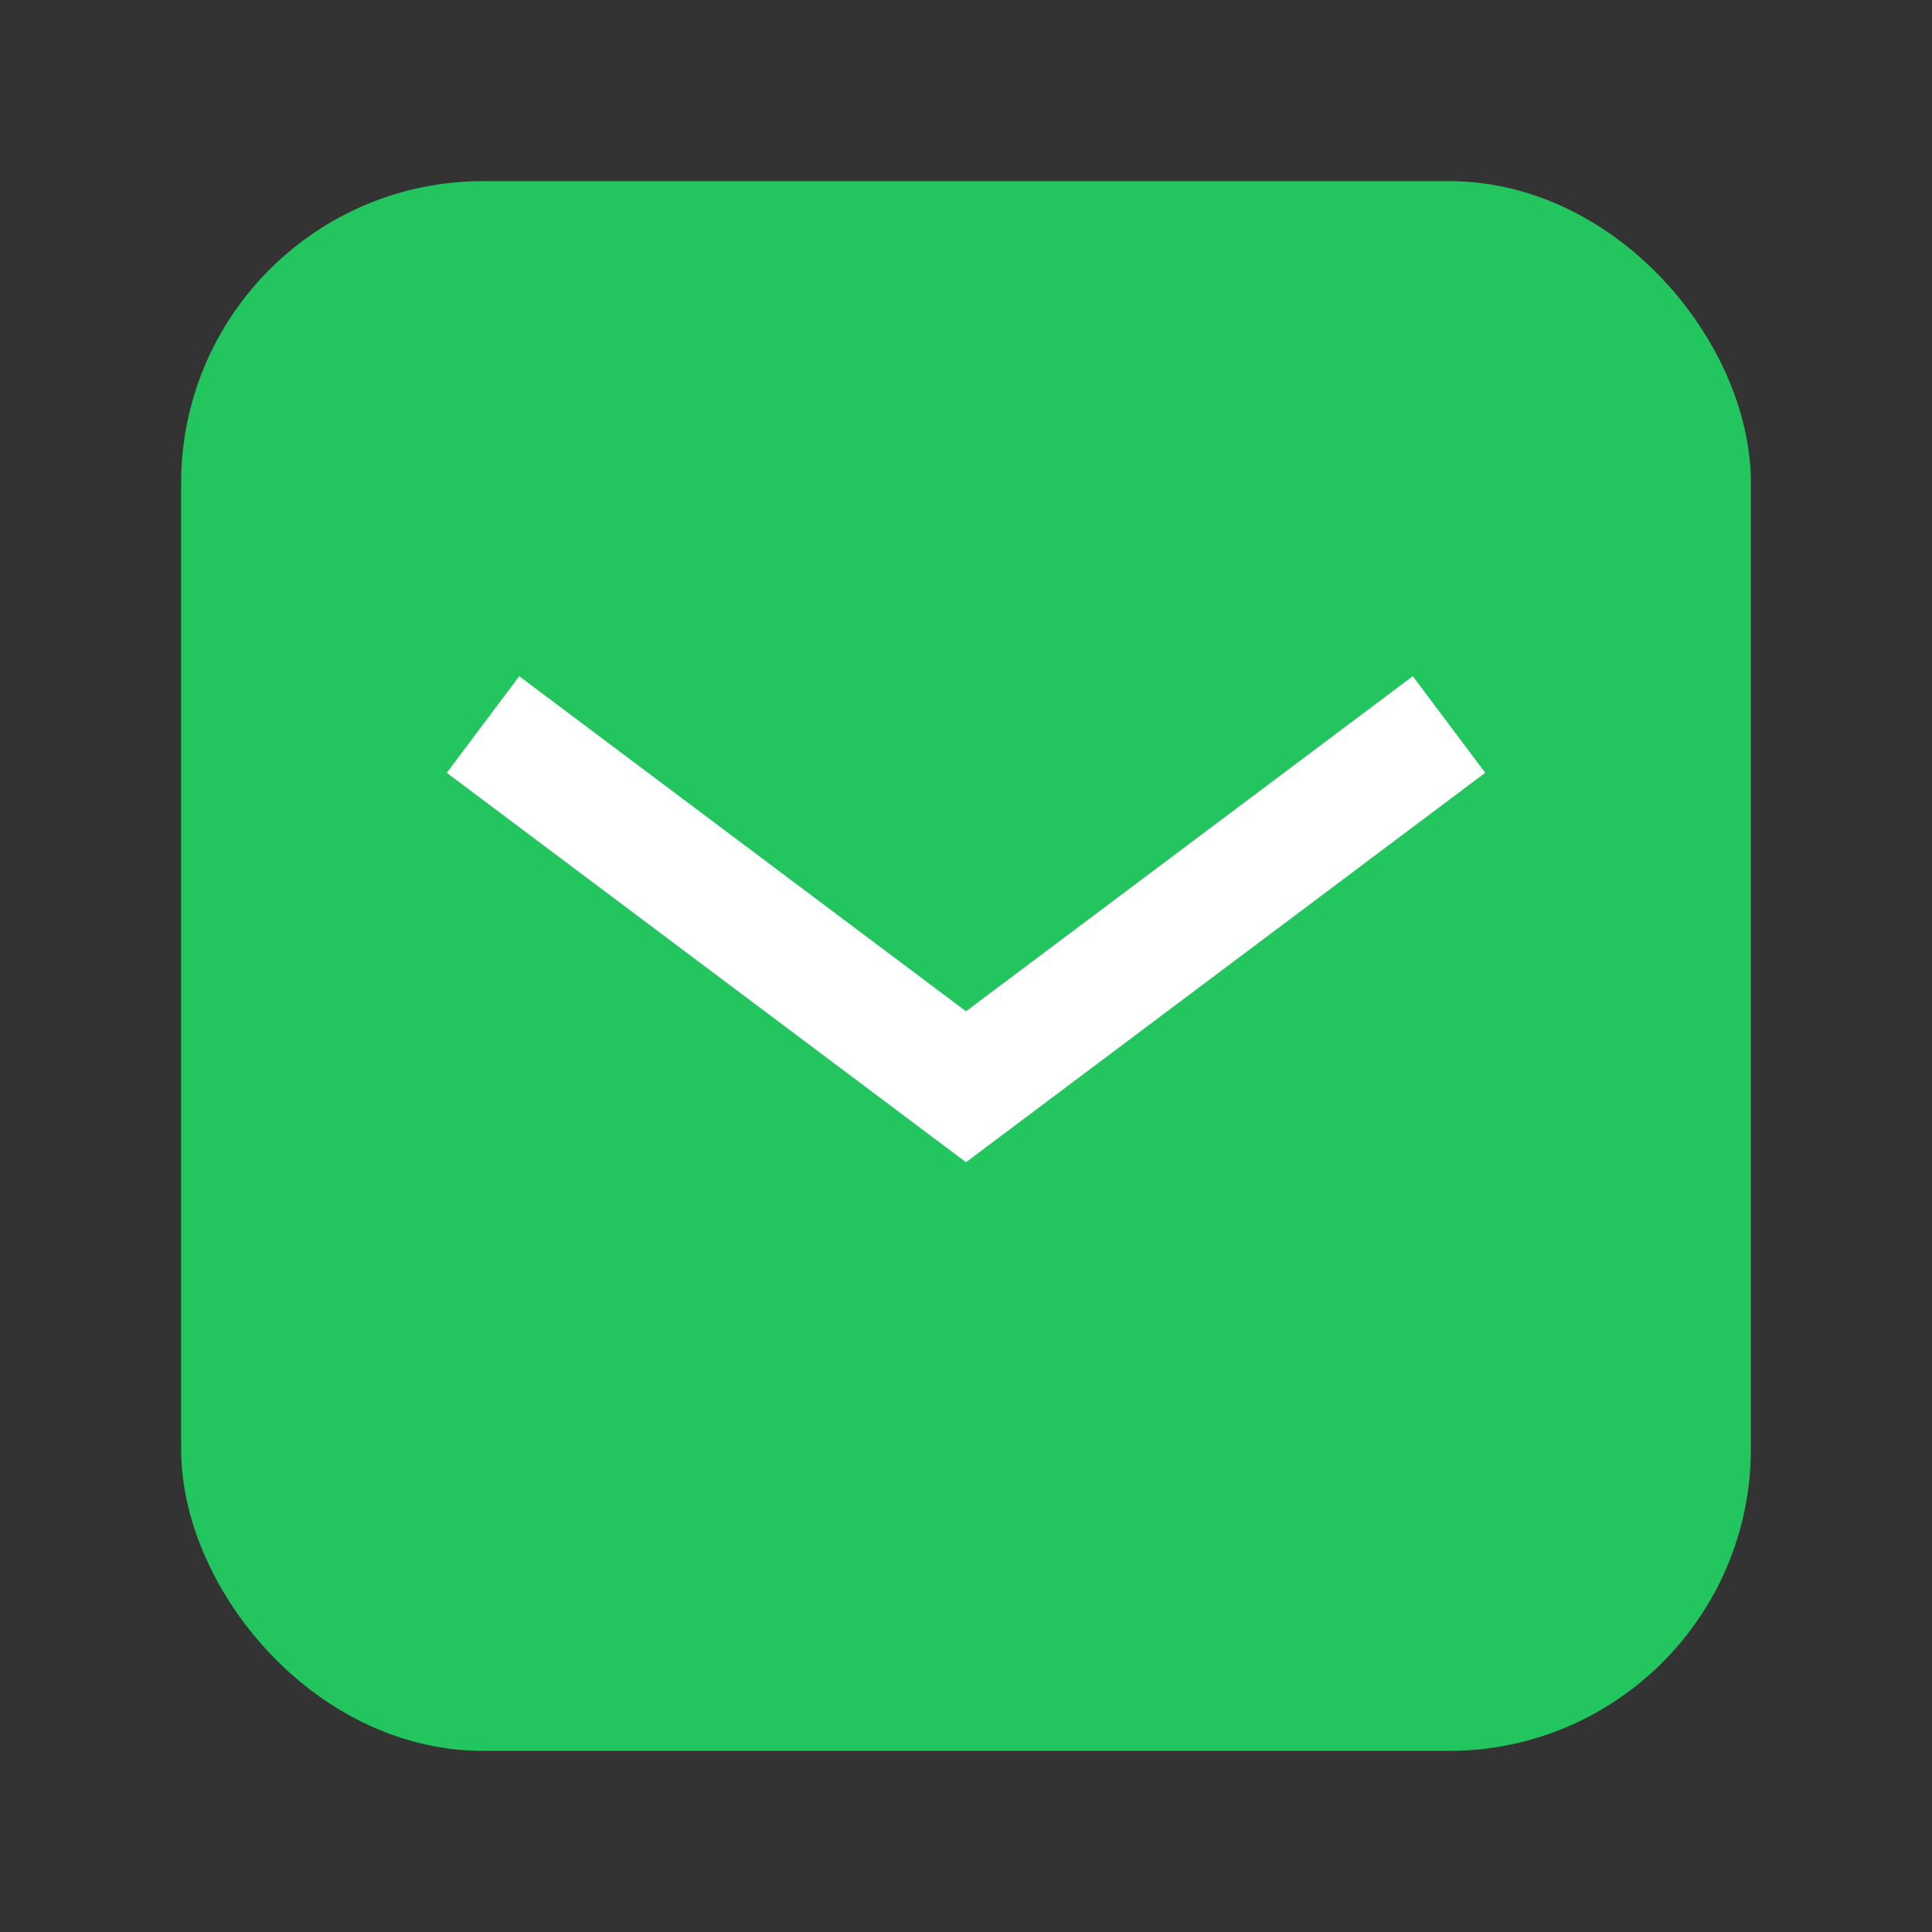
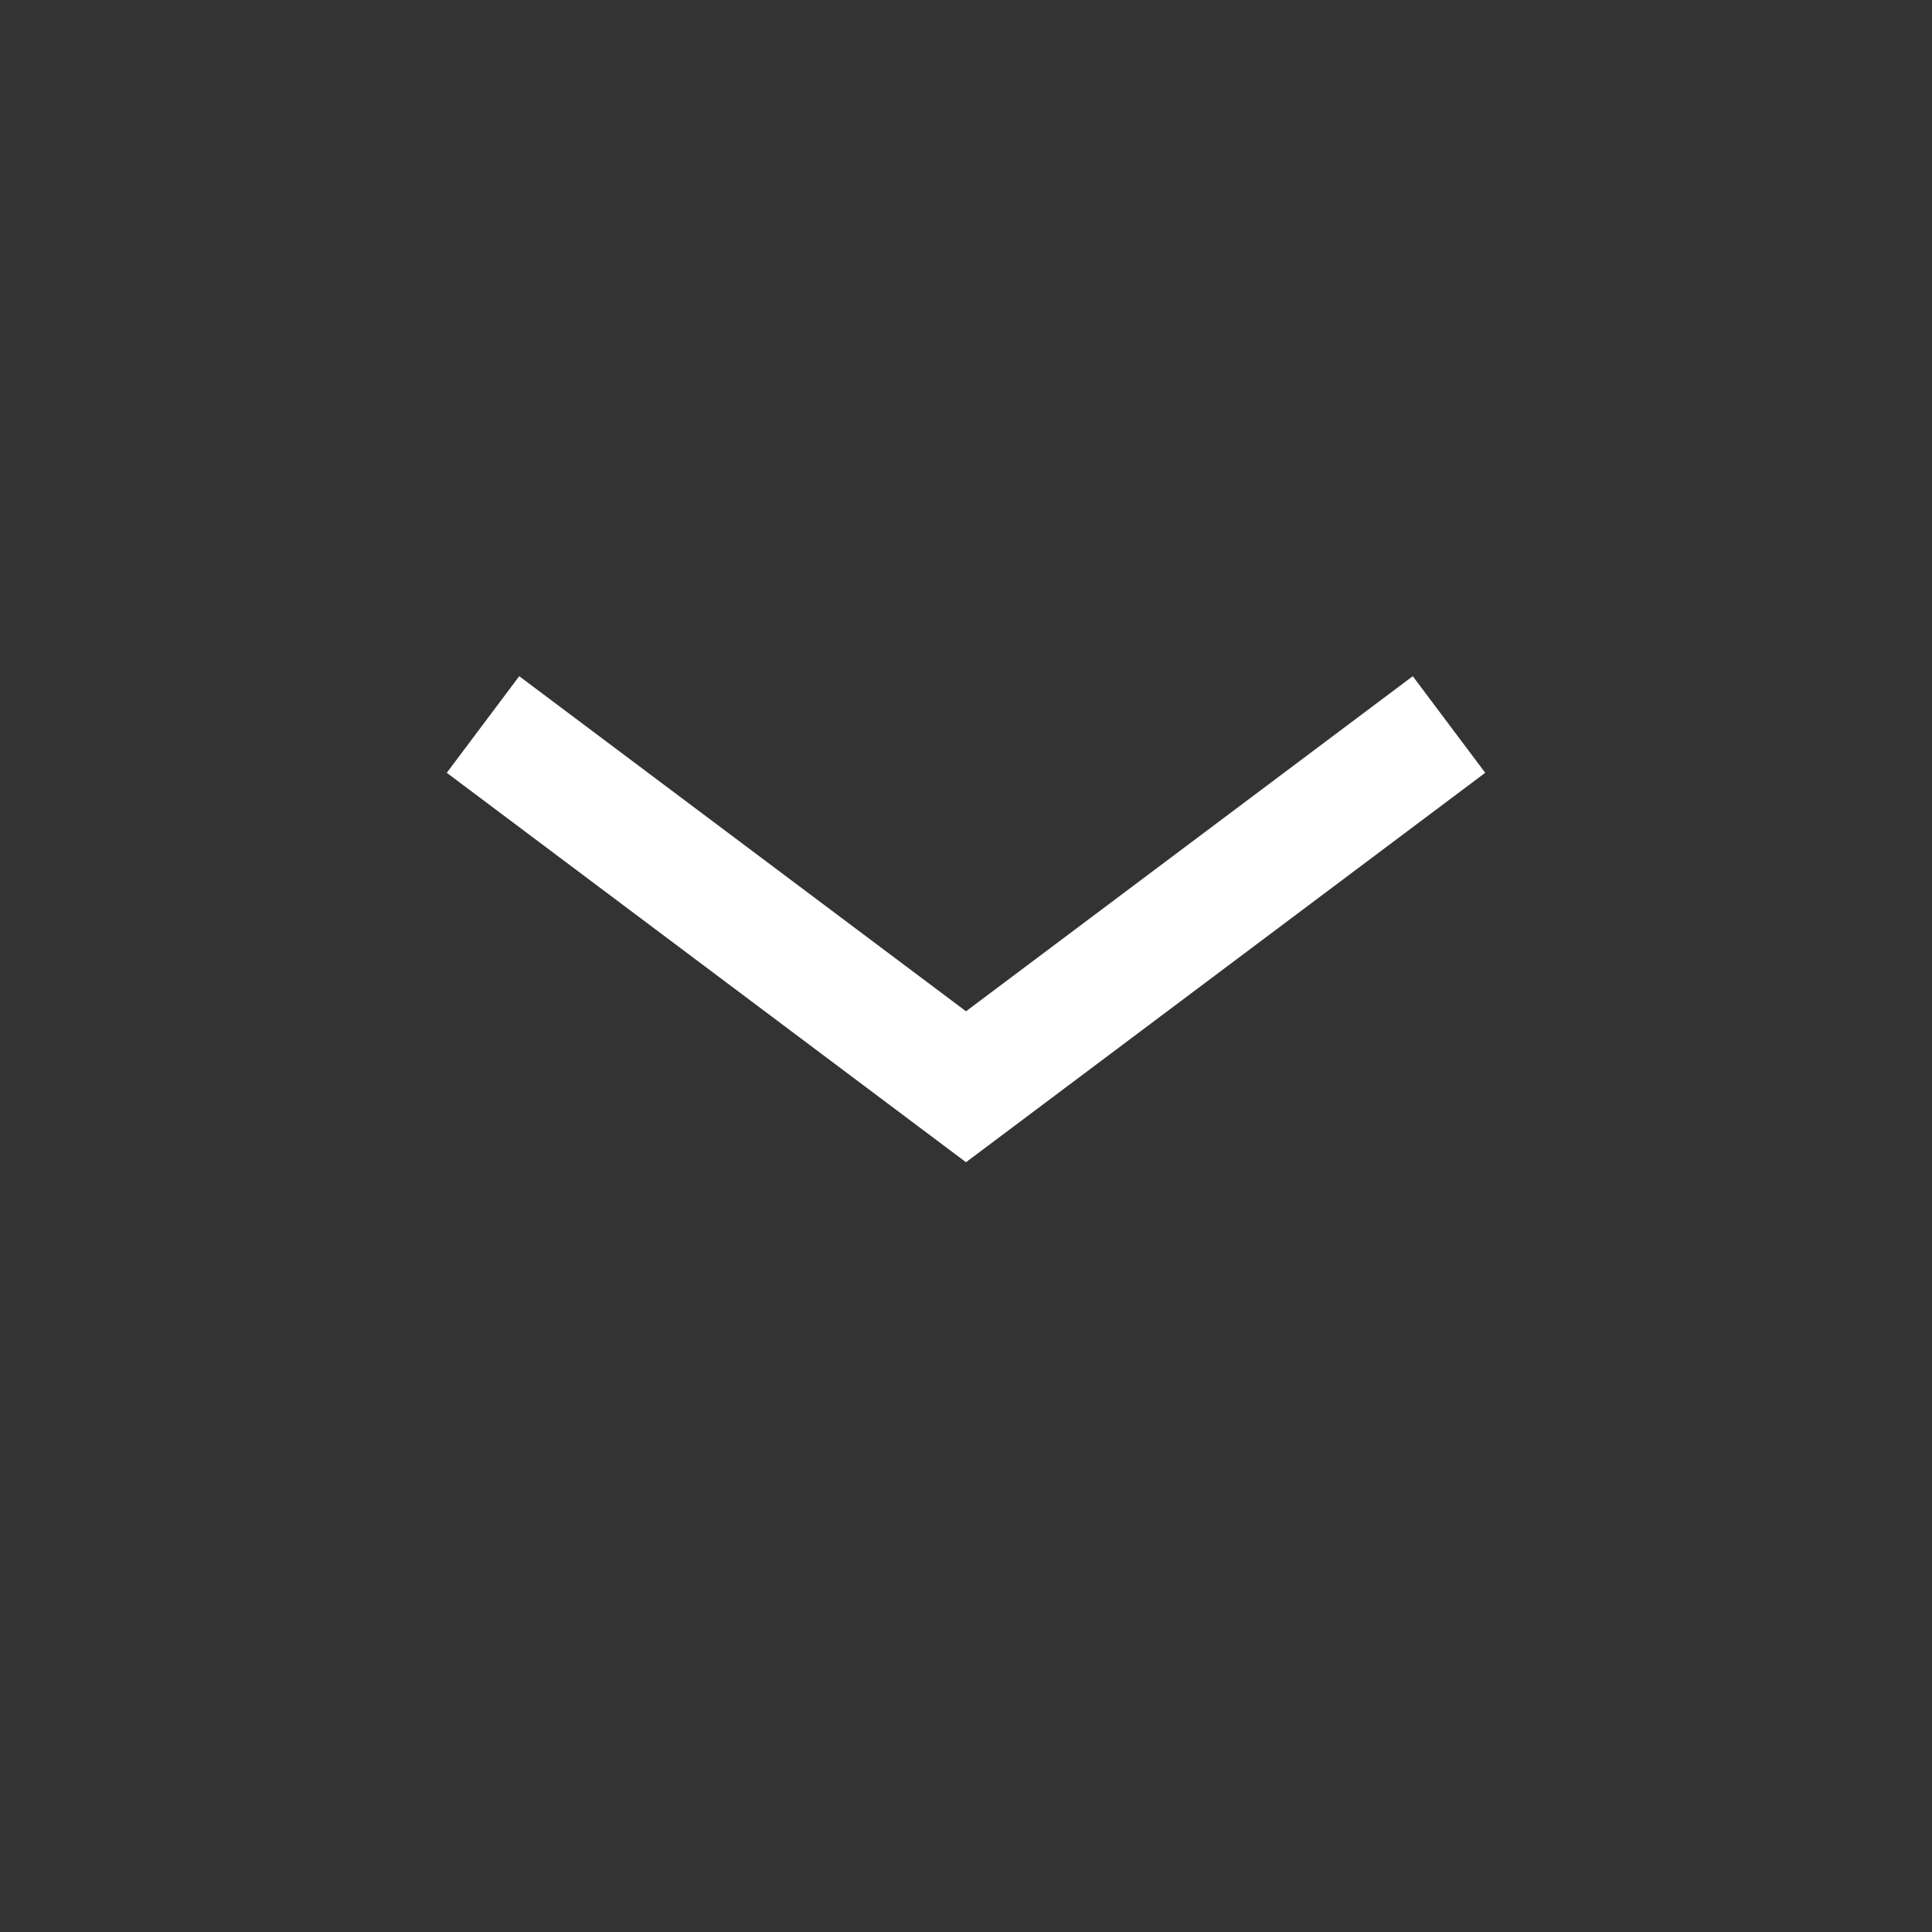
<svg xmlns="http://www.w3.org/2000/svg" width="32" height="32" viewBox="0 0 32 32" fill="none">
  <rect x="0" y="0" width="32" height="32" fill="#333333" stroke="none" />
-   <rect x="4" y="4" width="24" height="24" rx="4" fill="#22c55e" stroke="#22c55e" stroke-width="2" />
  <path d="M8 12L16 18L24 12" stroke="white" stroke-width="2" fill="none" />
</svg>